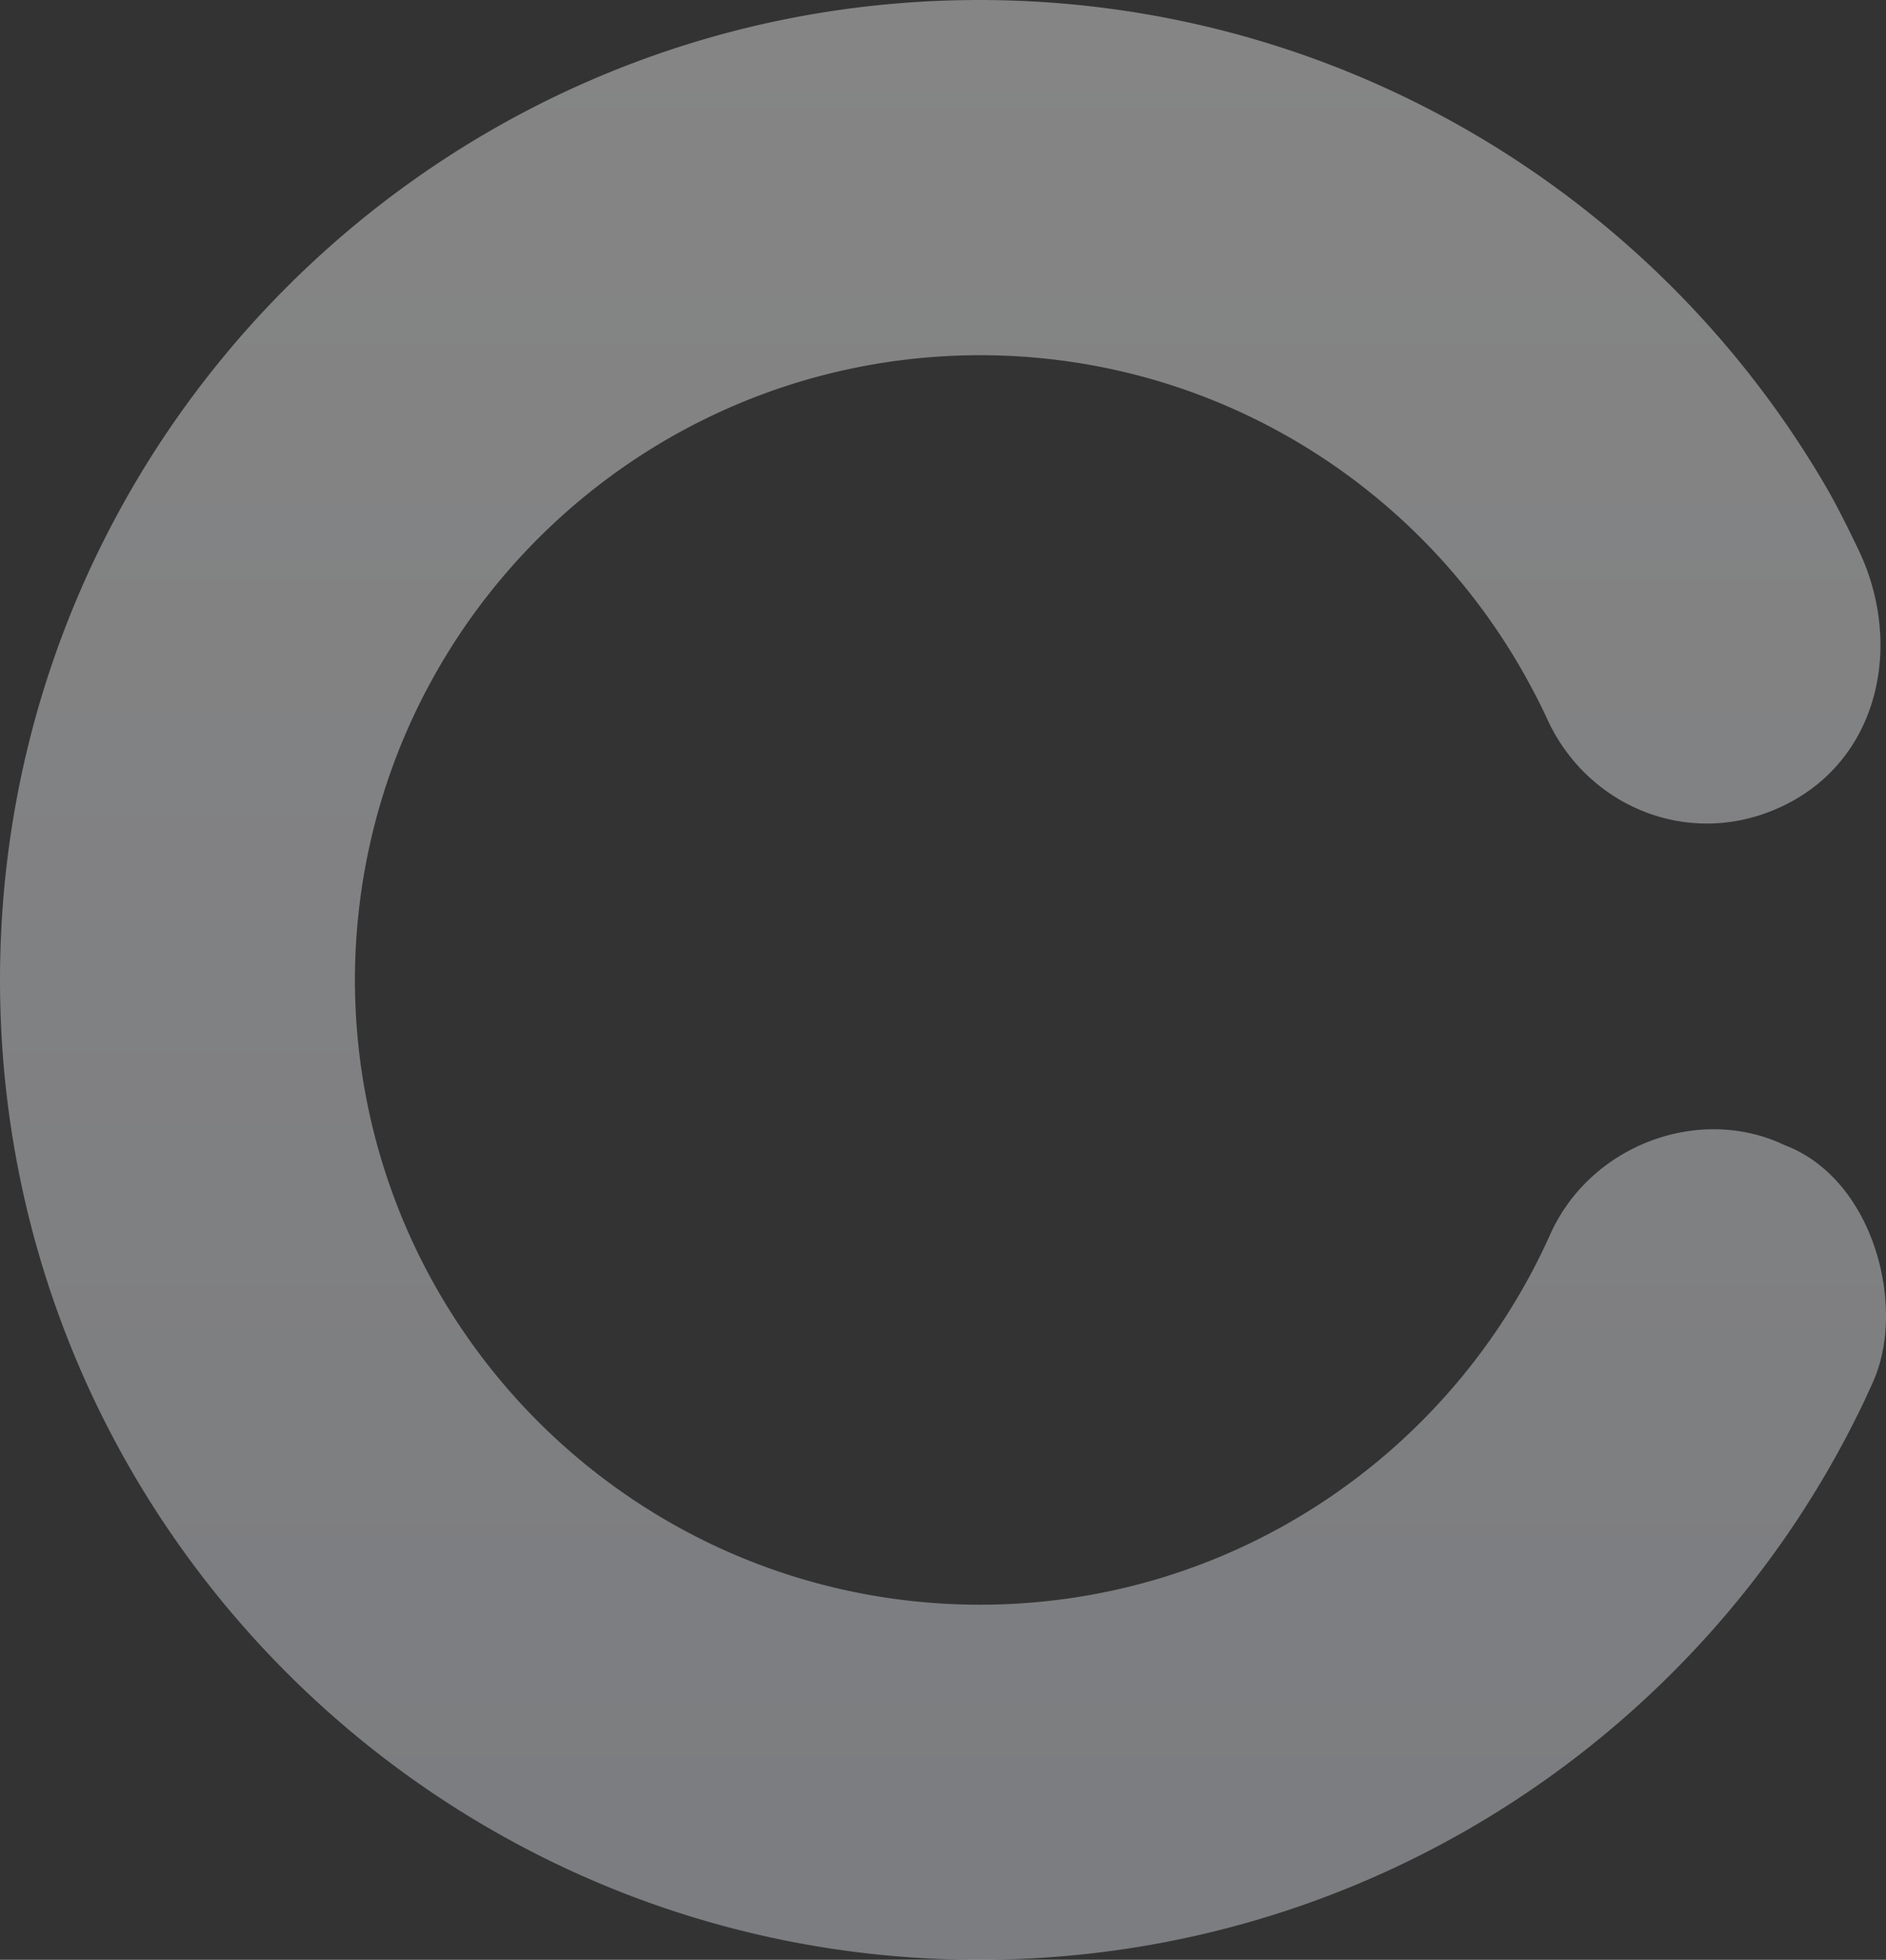
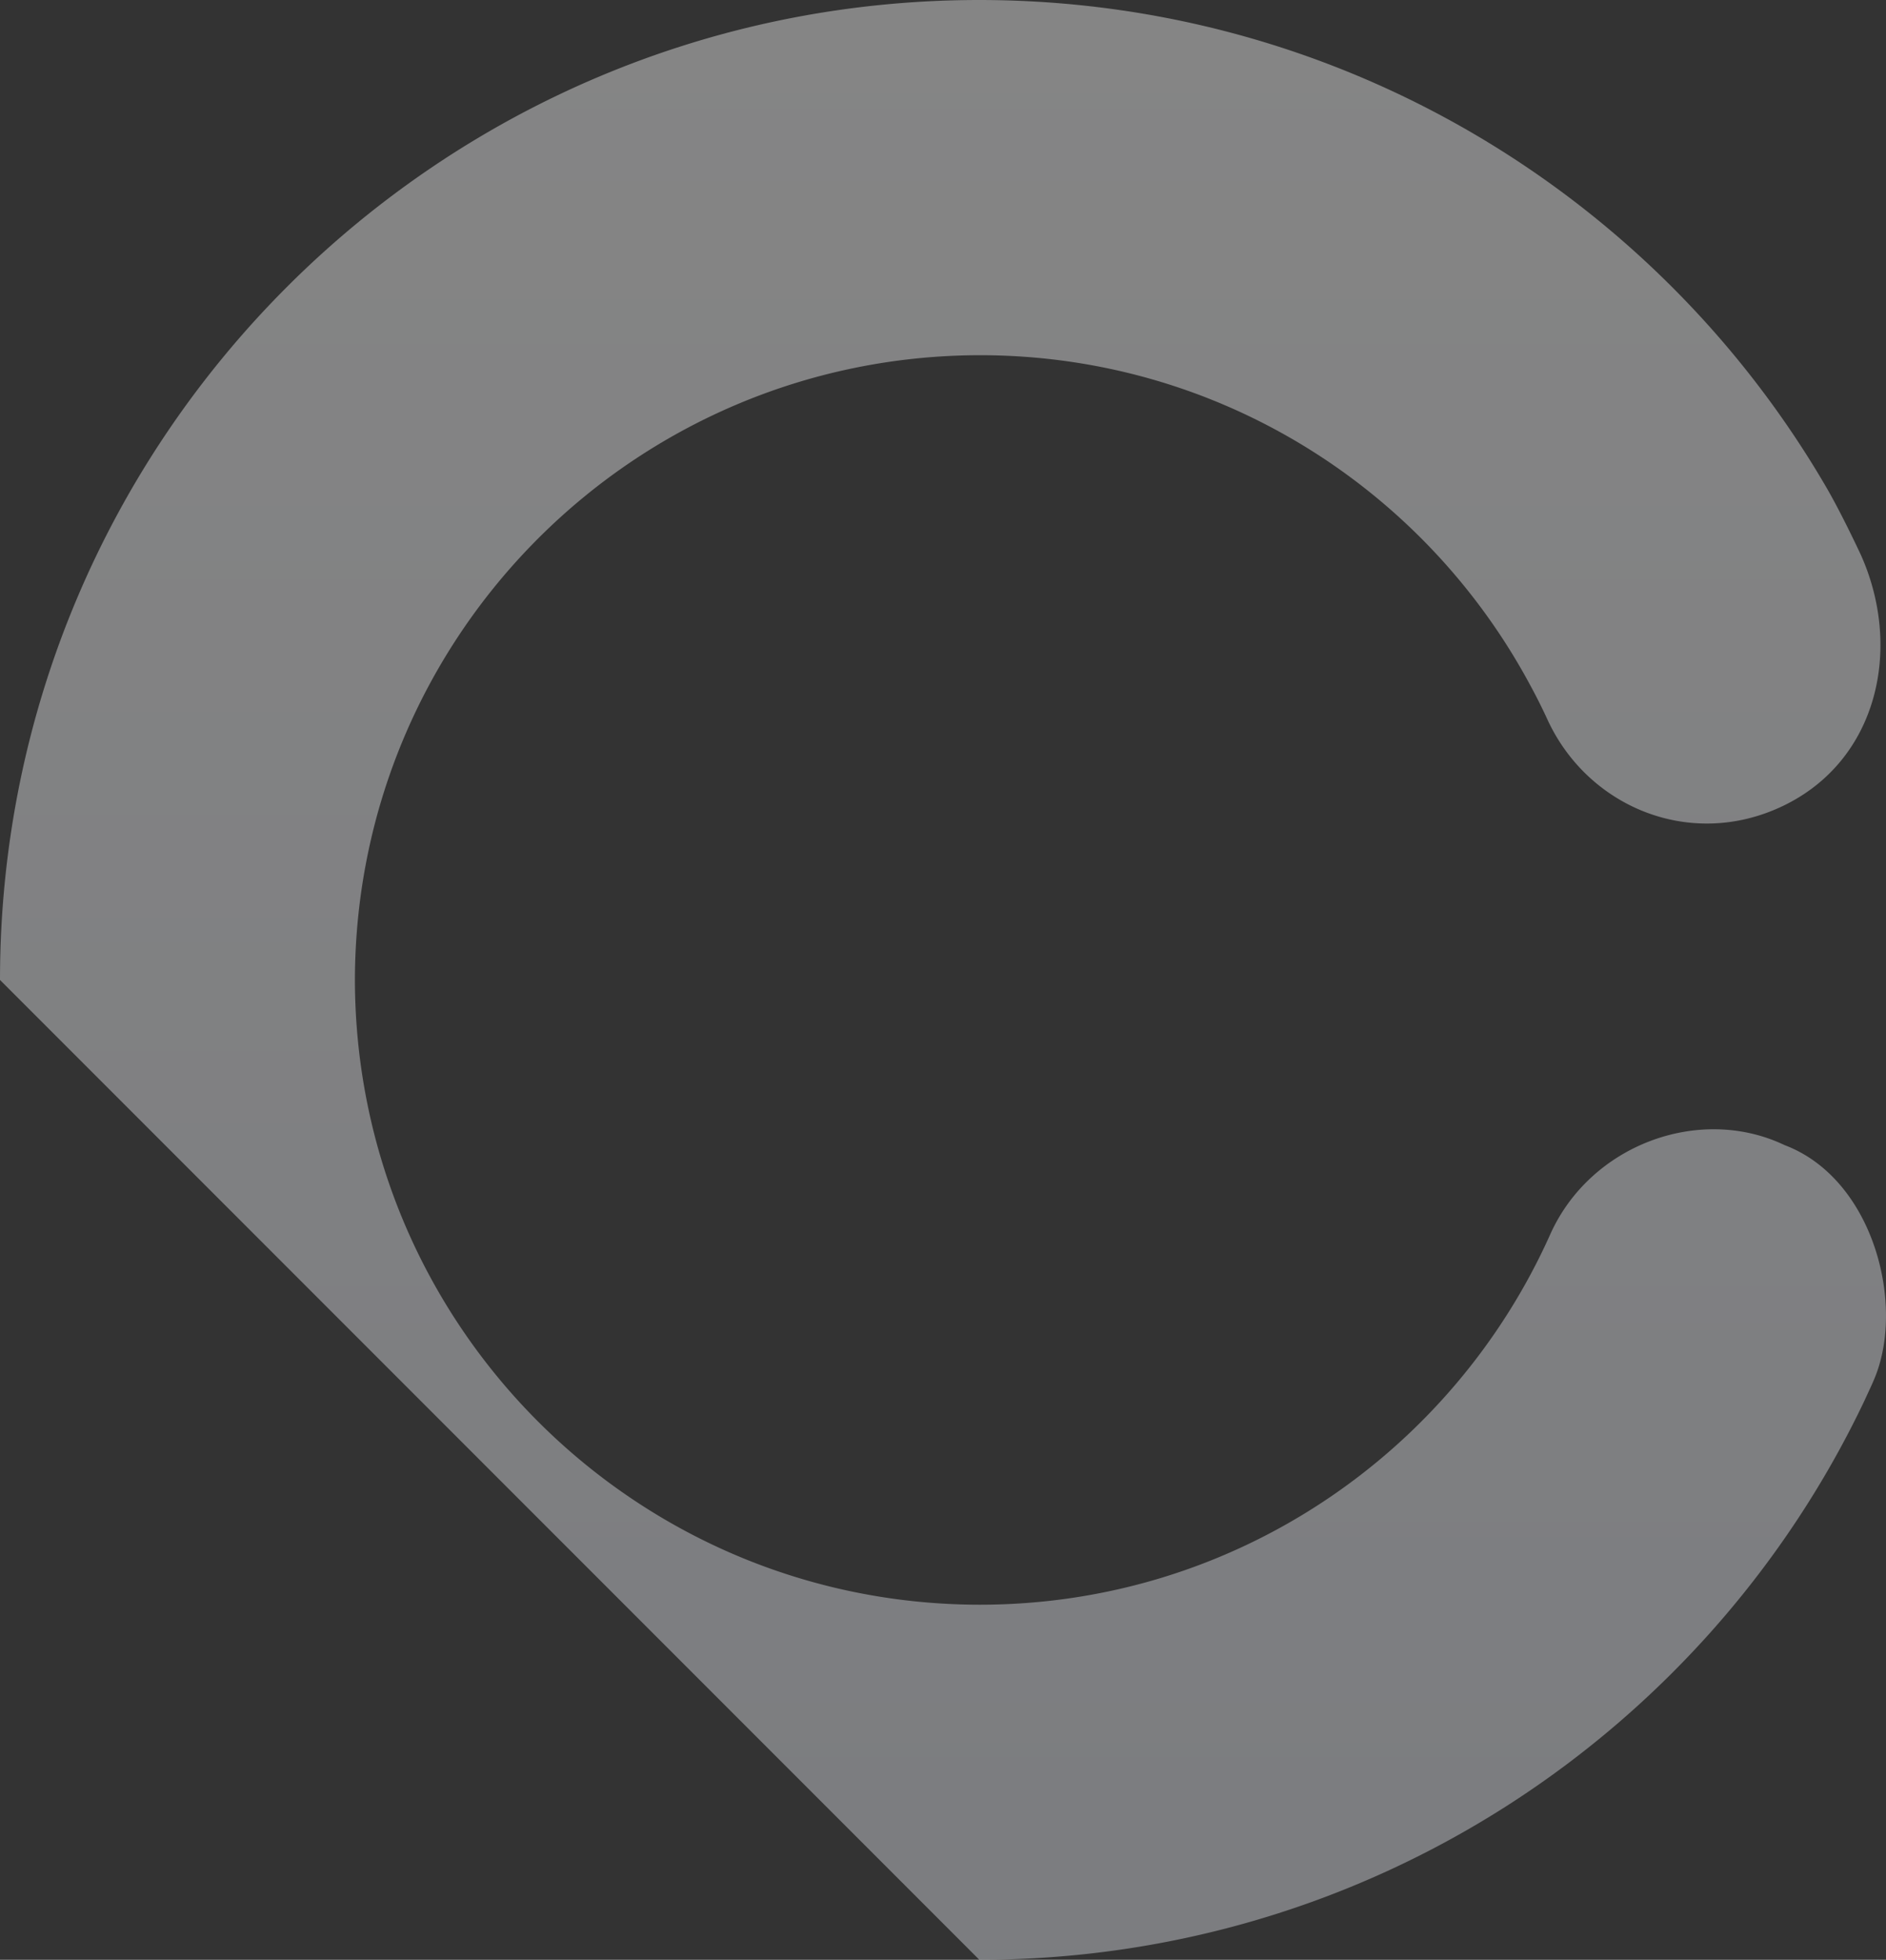
<svg xmlns="http://www.w3.org/2000/svg" width="816.457" height="848.043">
  <rect width="100%" height="100%" fill="#333333" stroke="none" />
  <defs>
    <linearGradient id="A" x1=".5" x2=".5" y2="1">
      <stop offset="0" stop-color="#fff" />
      <stop offset="1" stop-color="#e7eaf2" />
    </linearGradient>
  </defs>
-   <path d="M0 424.049C0 189.817 189.817.029 423.965 0c156.33.084 292.956 84.581 366.412 210.446 6.9 11.768 15.235 29.742 15.235 29.742 18.11 40.526 7.212 89.08-33.935 108.647-40.053 19.061-84.523.3-101.88-37.681a241.6 241.6 0 0 0-7.465-14.842c-45.646-84.945-135.17-142.663-238.37-142.608-149.232.338-270.04 121.087-270.319 270.345.279 149.346 121.087 270.15 270.319 270.345 110.127.055 204.769-65.741 247.087-160.134 17.272-38.738 64.511-56.4 101.52-38.738 38.544 14.588 52.464 69.372 38.712 101.435-1.259 3.018-2.236 4.917-4 8.831-67.943 143.251-214.102 242.197-383.319 242.255C189.814 847.988-.003 658.336-.003 424.049" fill-rule="evenodd" opacity=".4" fill="url(#A)" />
+   <path d="M0 424.049C0 189.817 189.817.029 423.965 0c156.33.084 292.956 84.581 366.412 210.446 6.9 11.768 15.235 29.742 15.235 29.742 18.11 40.526 7.212 89.08-33.935 108.647-40.053 19.061-84.523.3-101.88-37.681a241.6 241.6 0 0 0-7.465-14.842c-45.646-84.945-135.17-142.663-238.37-142.608-149.232.338-270.04 121.087-270.319 270.345.279 149.346 121.087 270.15 270.319 270.345 110.127.055 204.769-65.741 247.087-160.134 17.272-38.738 64.511-56.4 101.52-38.738 38.544 14.588 52.464 69.372 38.712 101.435-1.259 3.018-2.236 4.917-4 8.831-67.943 143.251-214.102 242.197-383.319 242.255" fill-rule="evenodd" opacity=".4" fill="url(#A)" />
</svg>